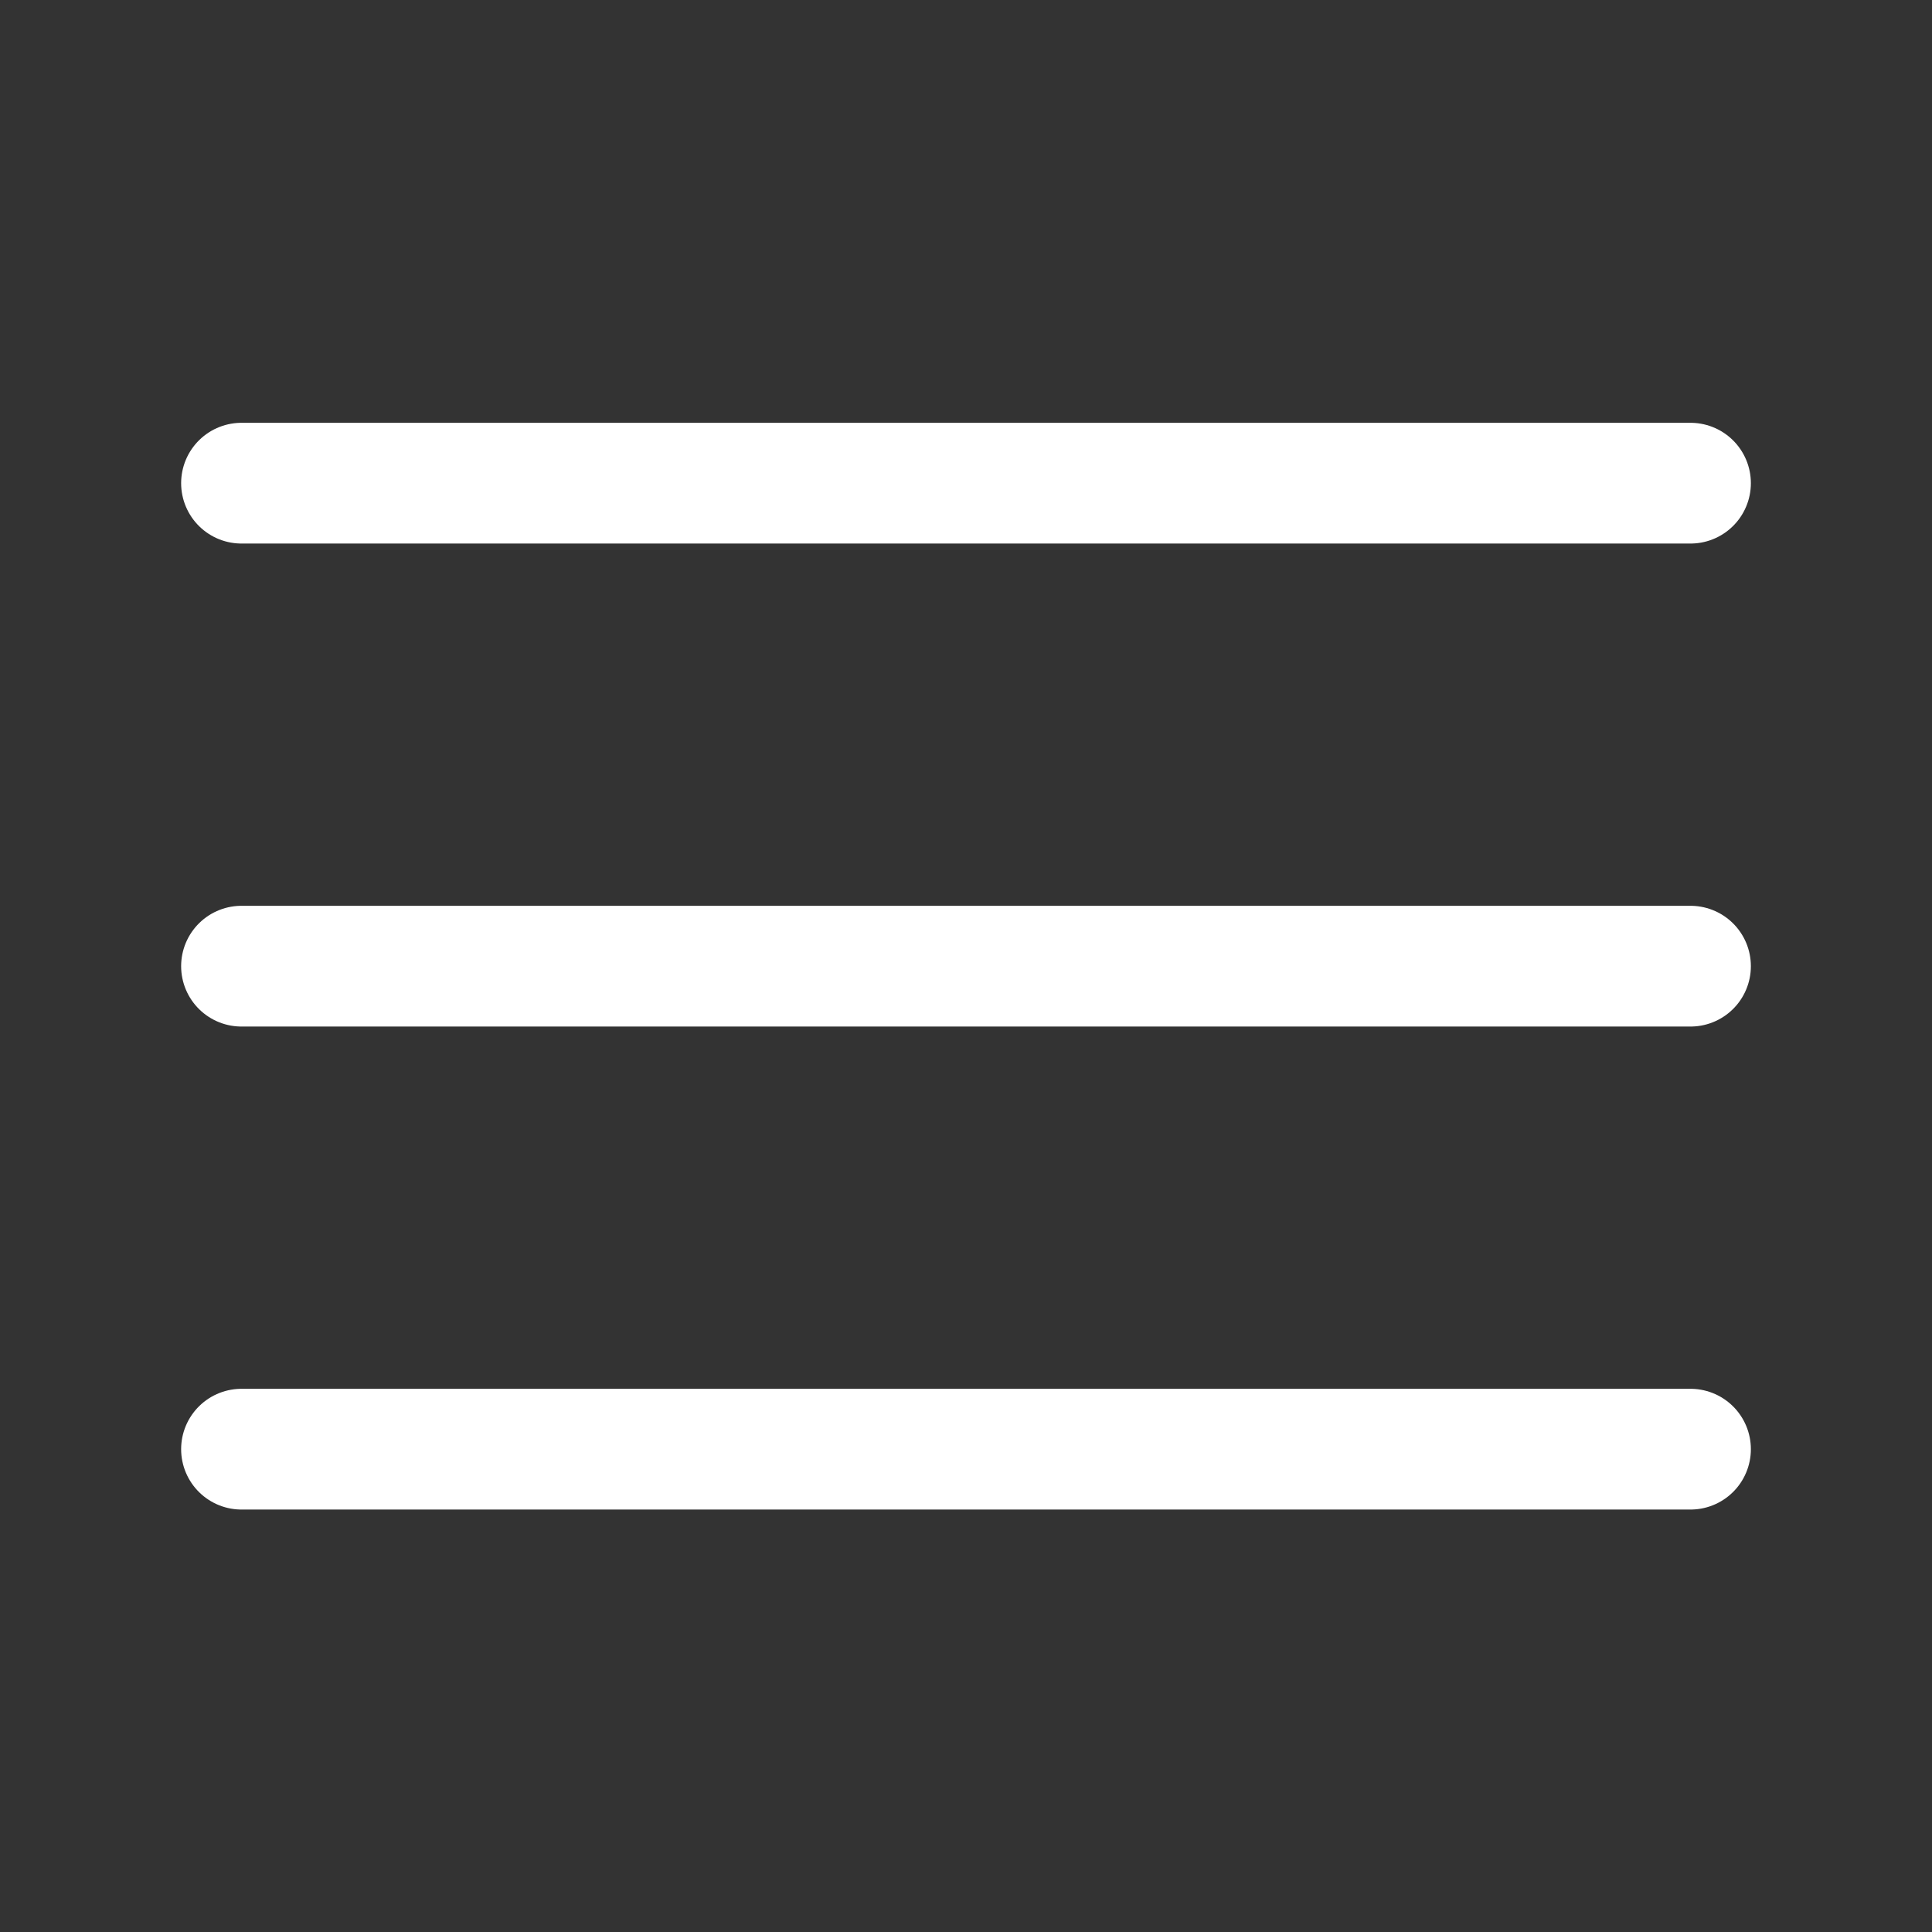
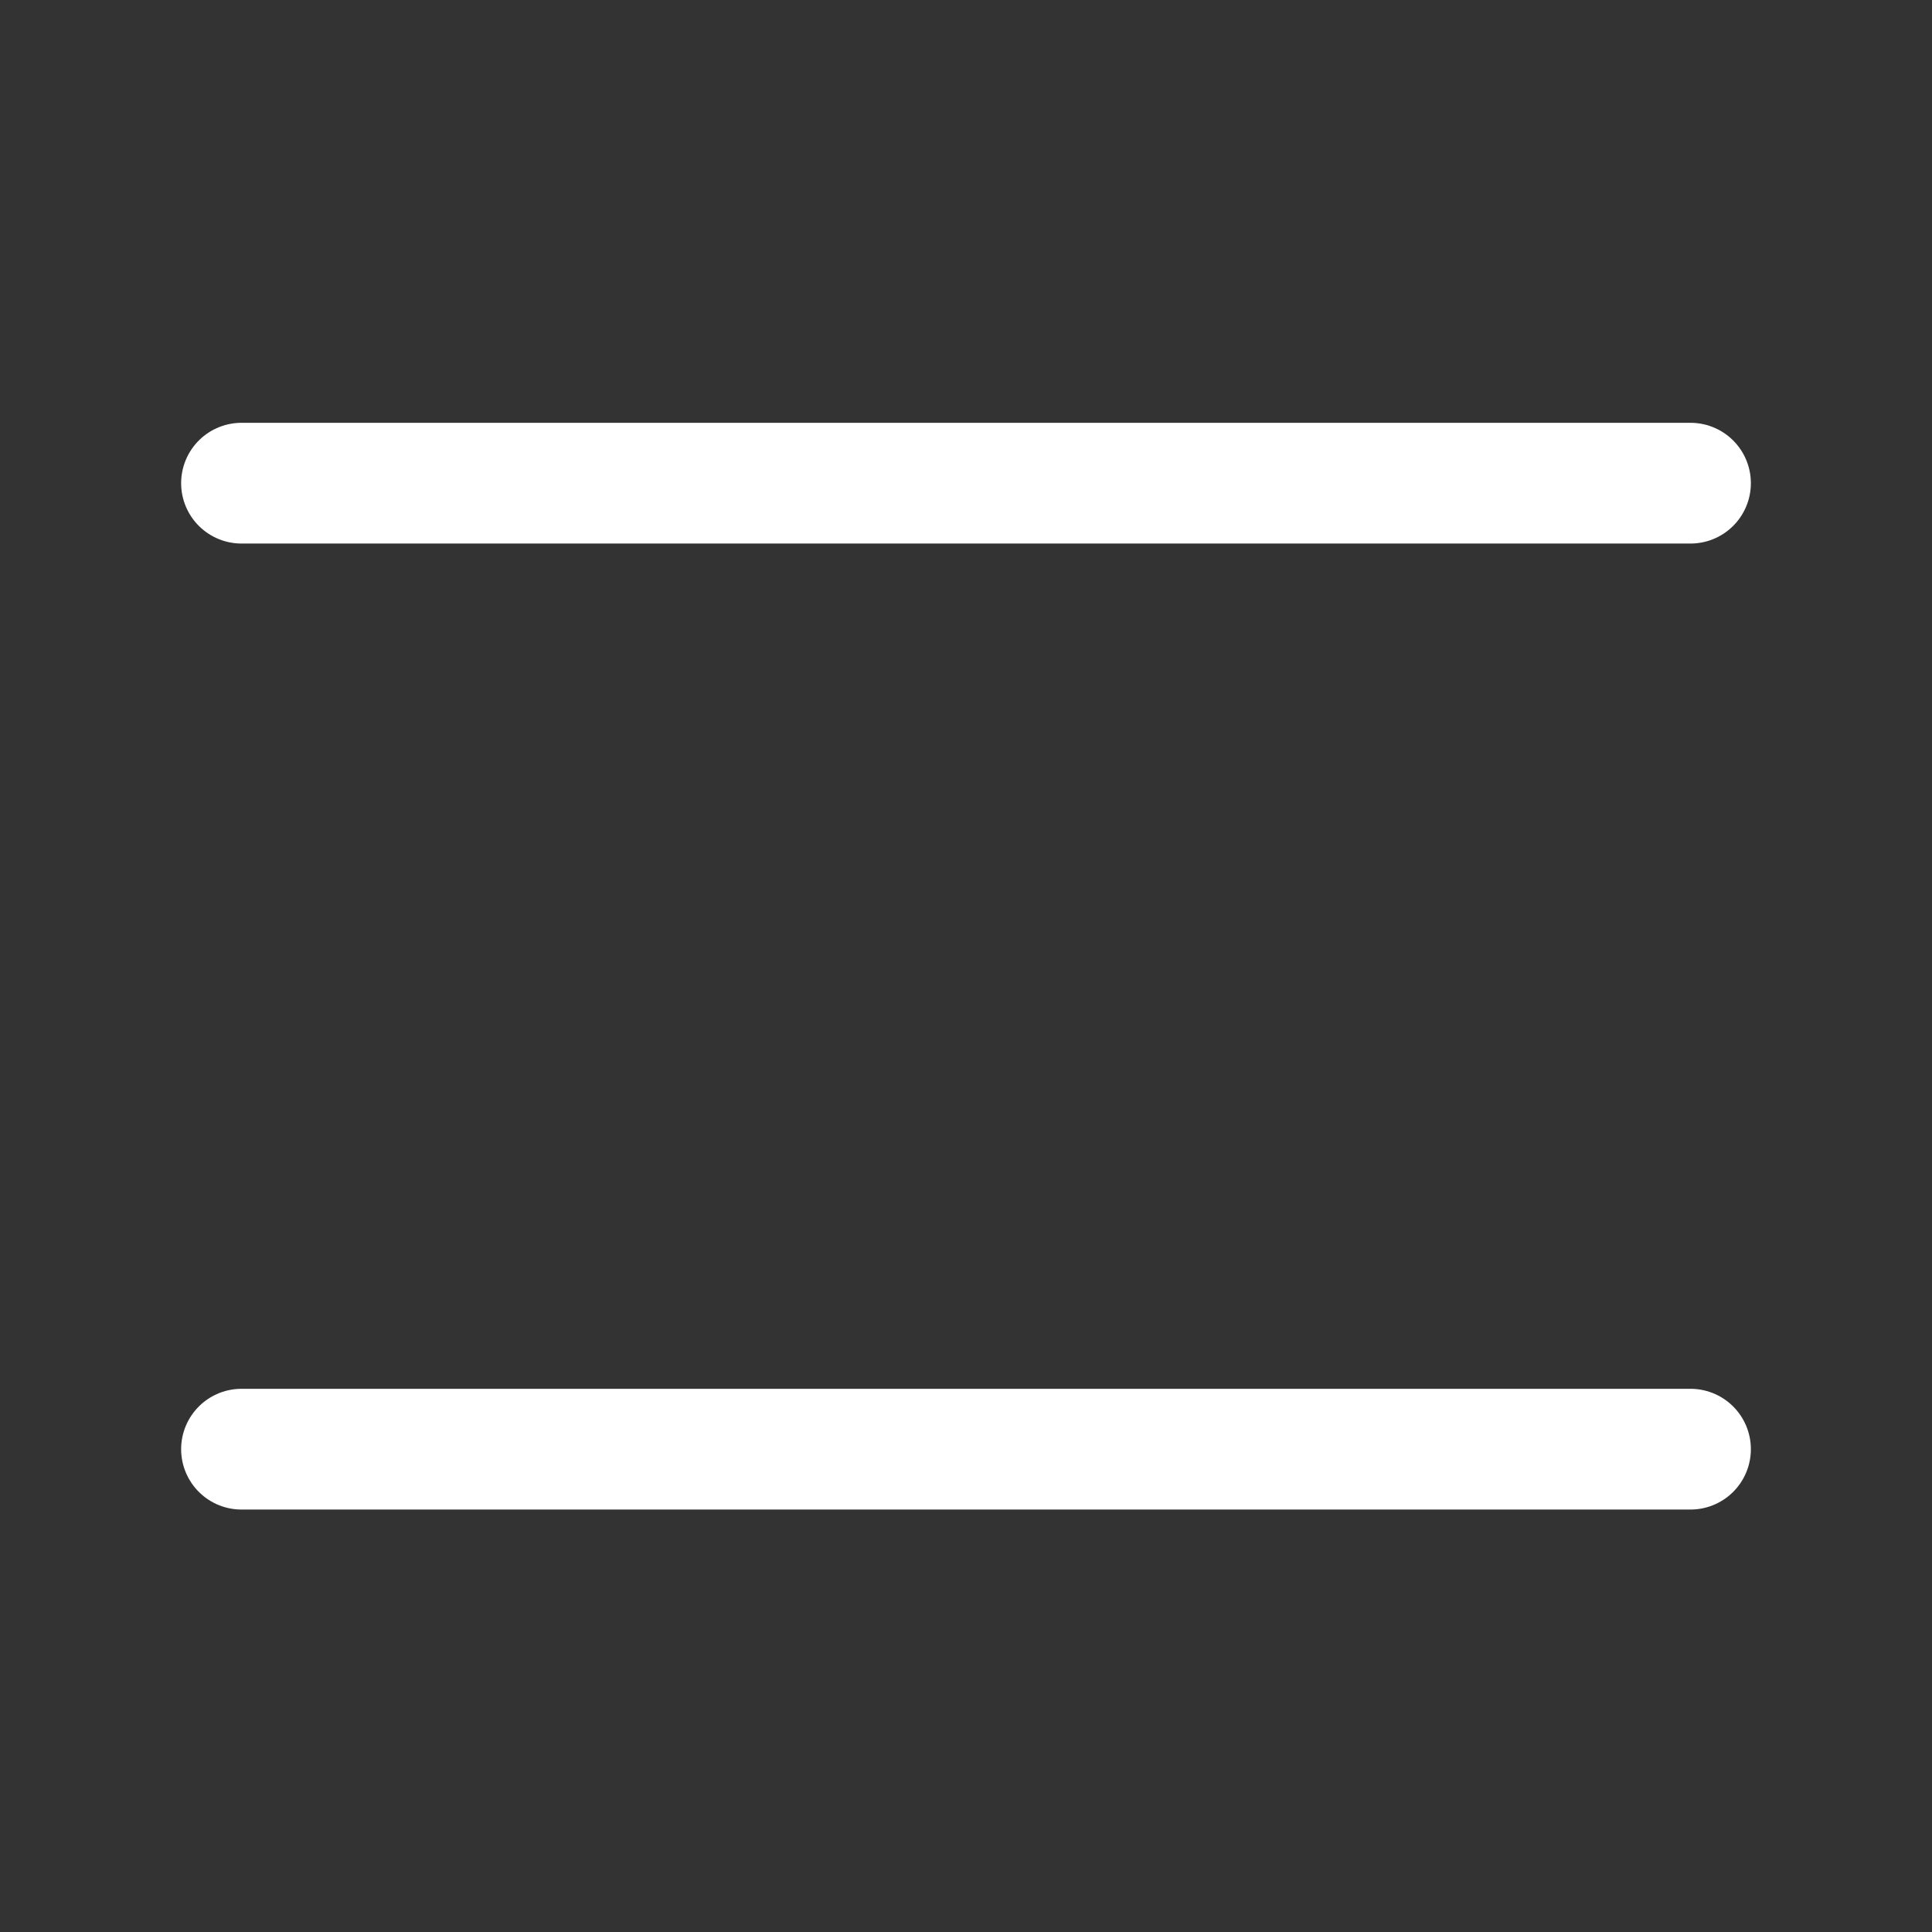
<svg xmlns="http://www.w3.org/2000/svg" width="89" height="89" viewBox="0 0 89 89" fill="none">
  <rect x="0" y="0" width="89" height="89" fill="#333333" stroke="none" />
-   <path d="M11.125 22.258H77.875M11.125 44.508H77.875M11.125 66.758H77.875" stroke="white" stroke-width="5.562" stroke-linecap="round" stroke-linejoin="round" />
+   <path d="M11.125 22.258H77.875H77.875M11.125 66.758H77.875" stroke="white" stroke-width="5.562" stroke-linecap="round" stroke-linejoin="round" />
</svg>